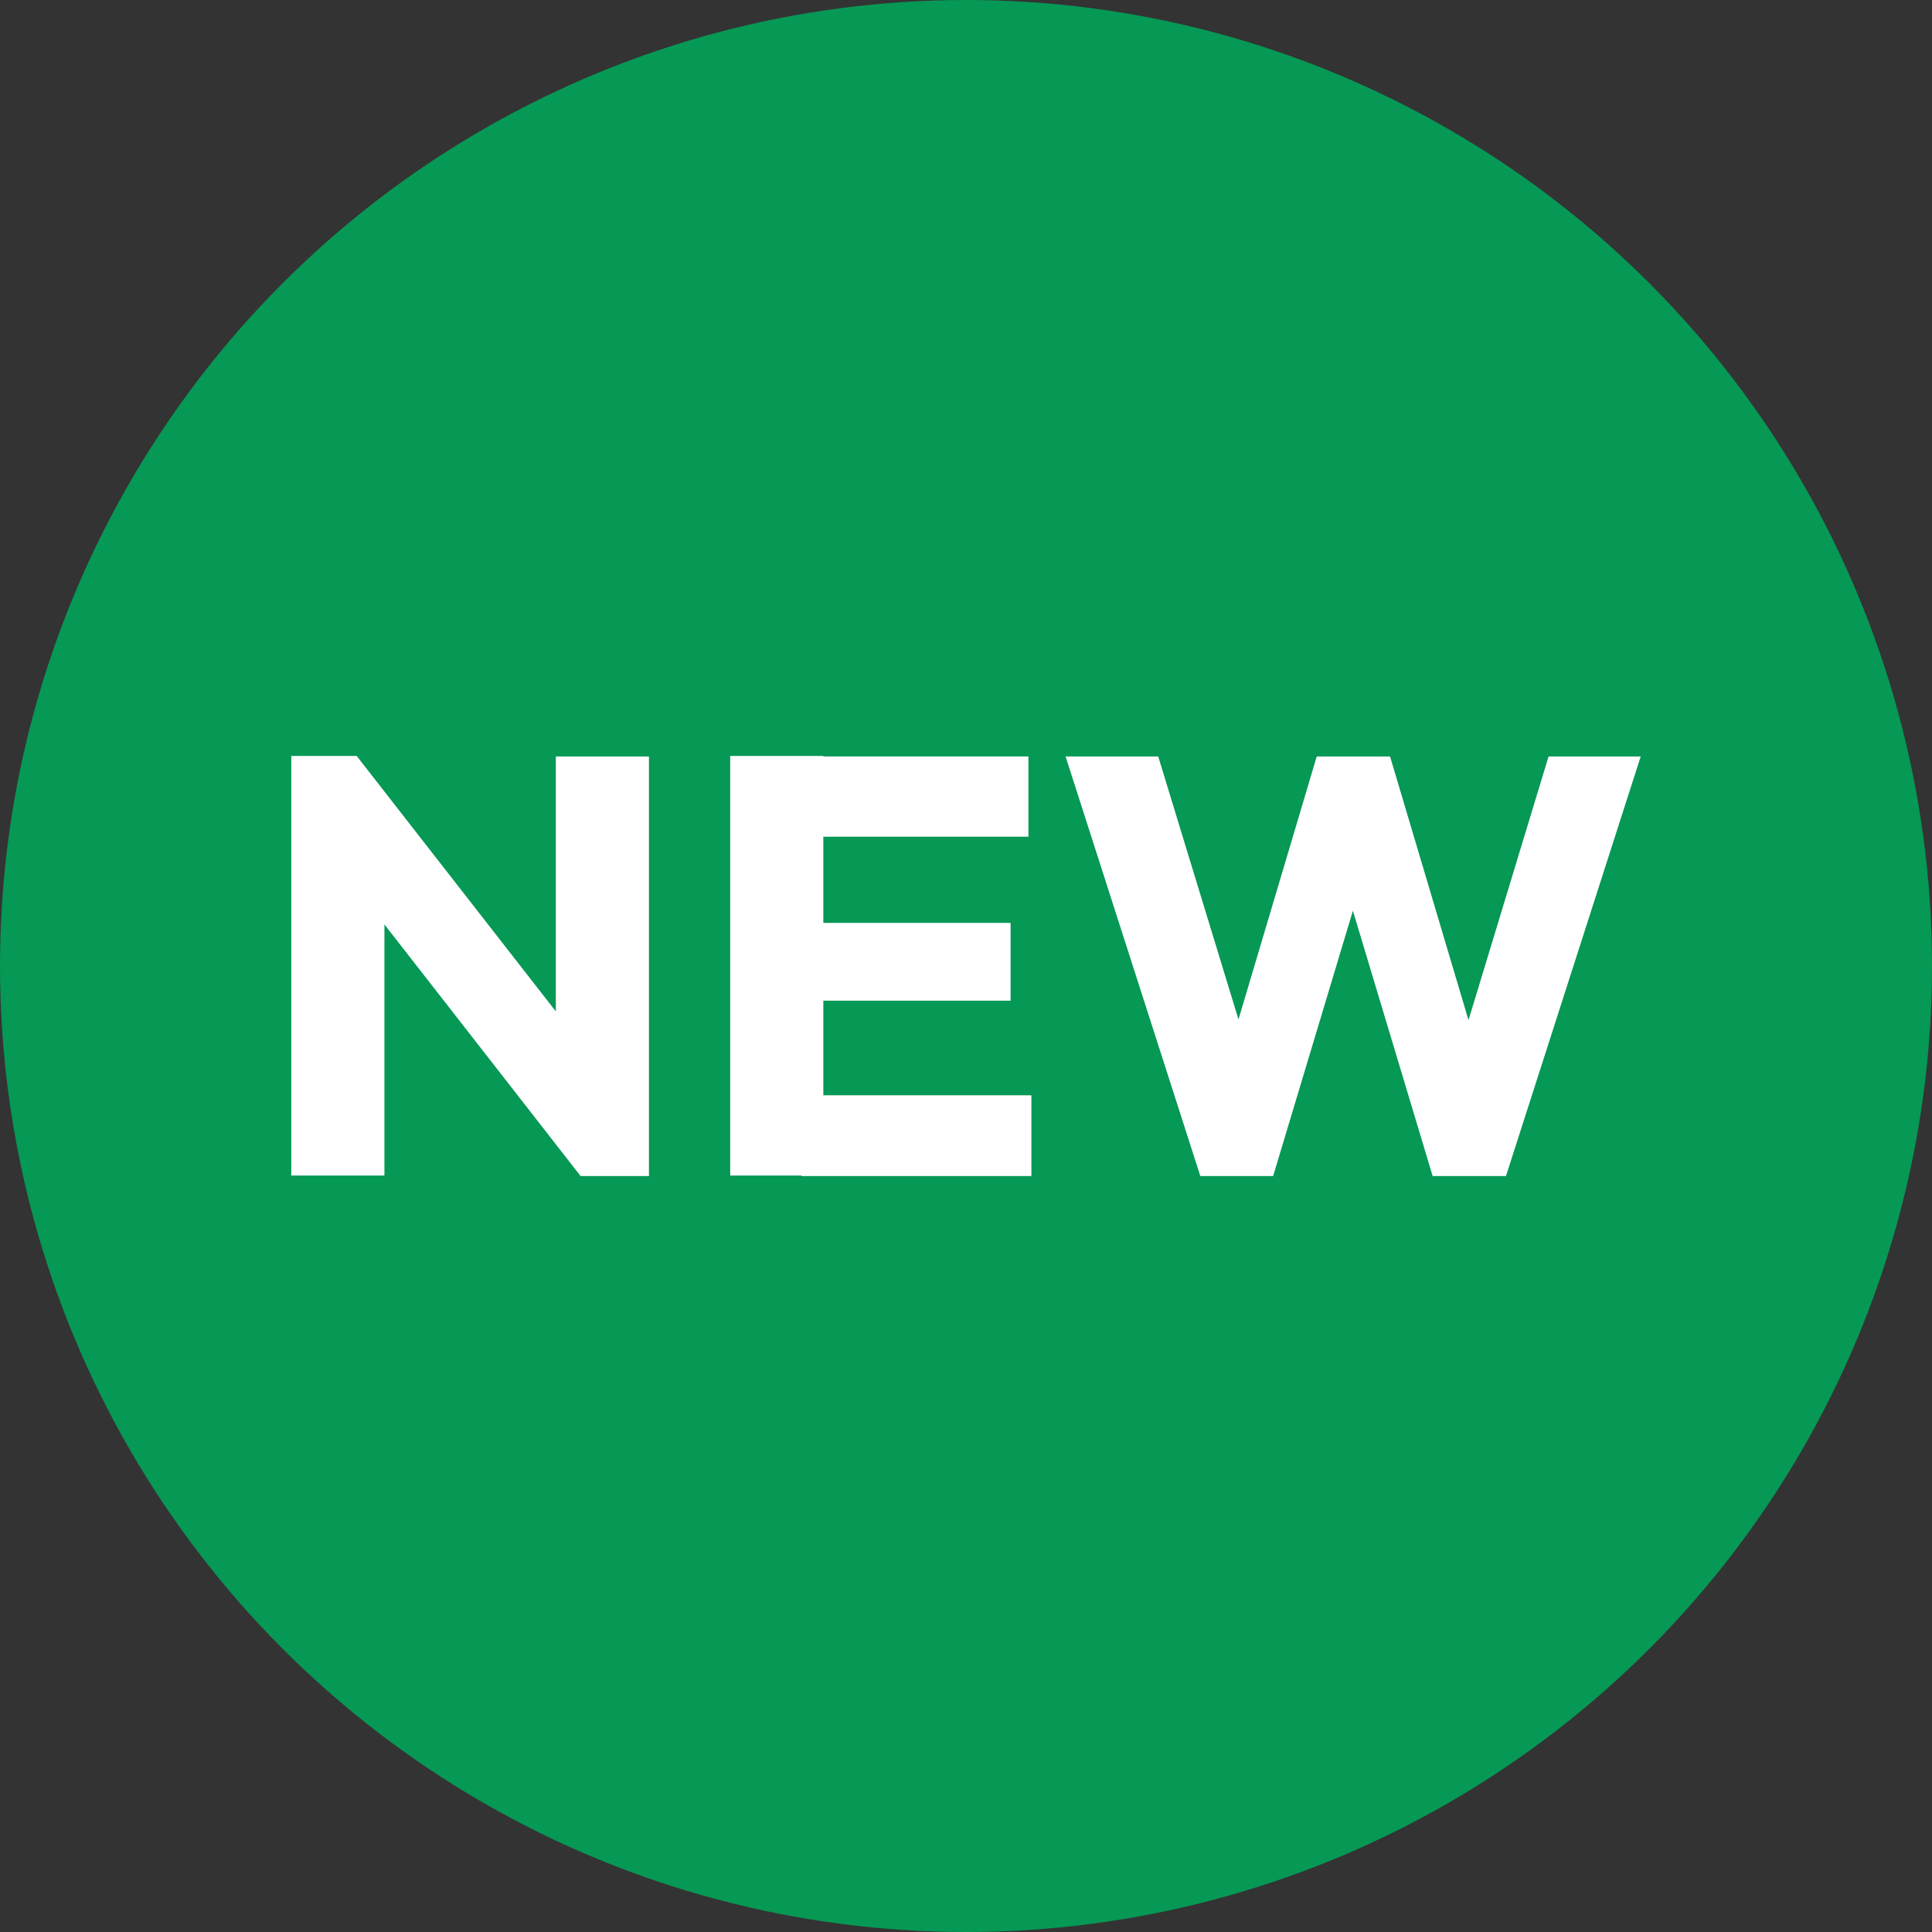
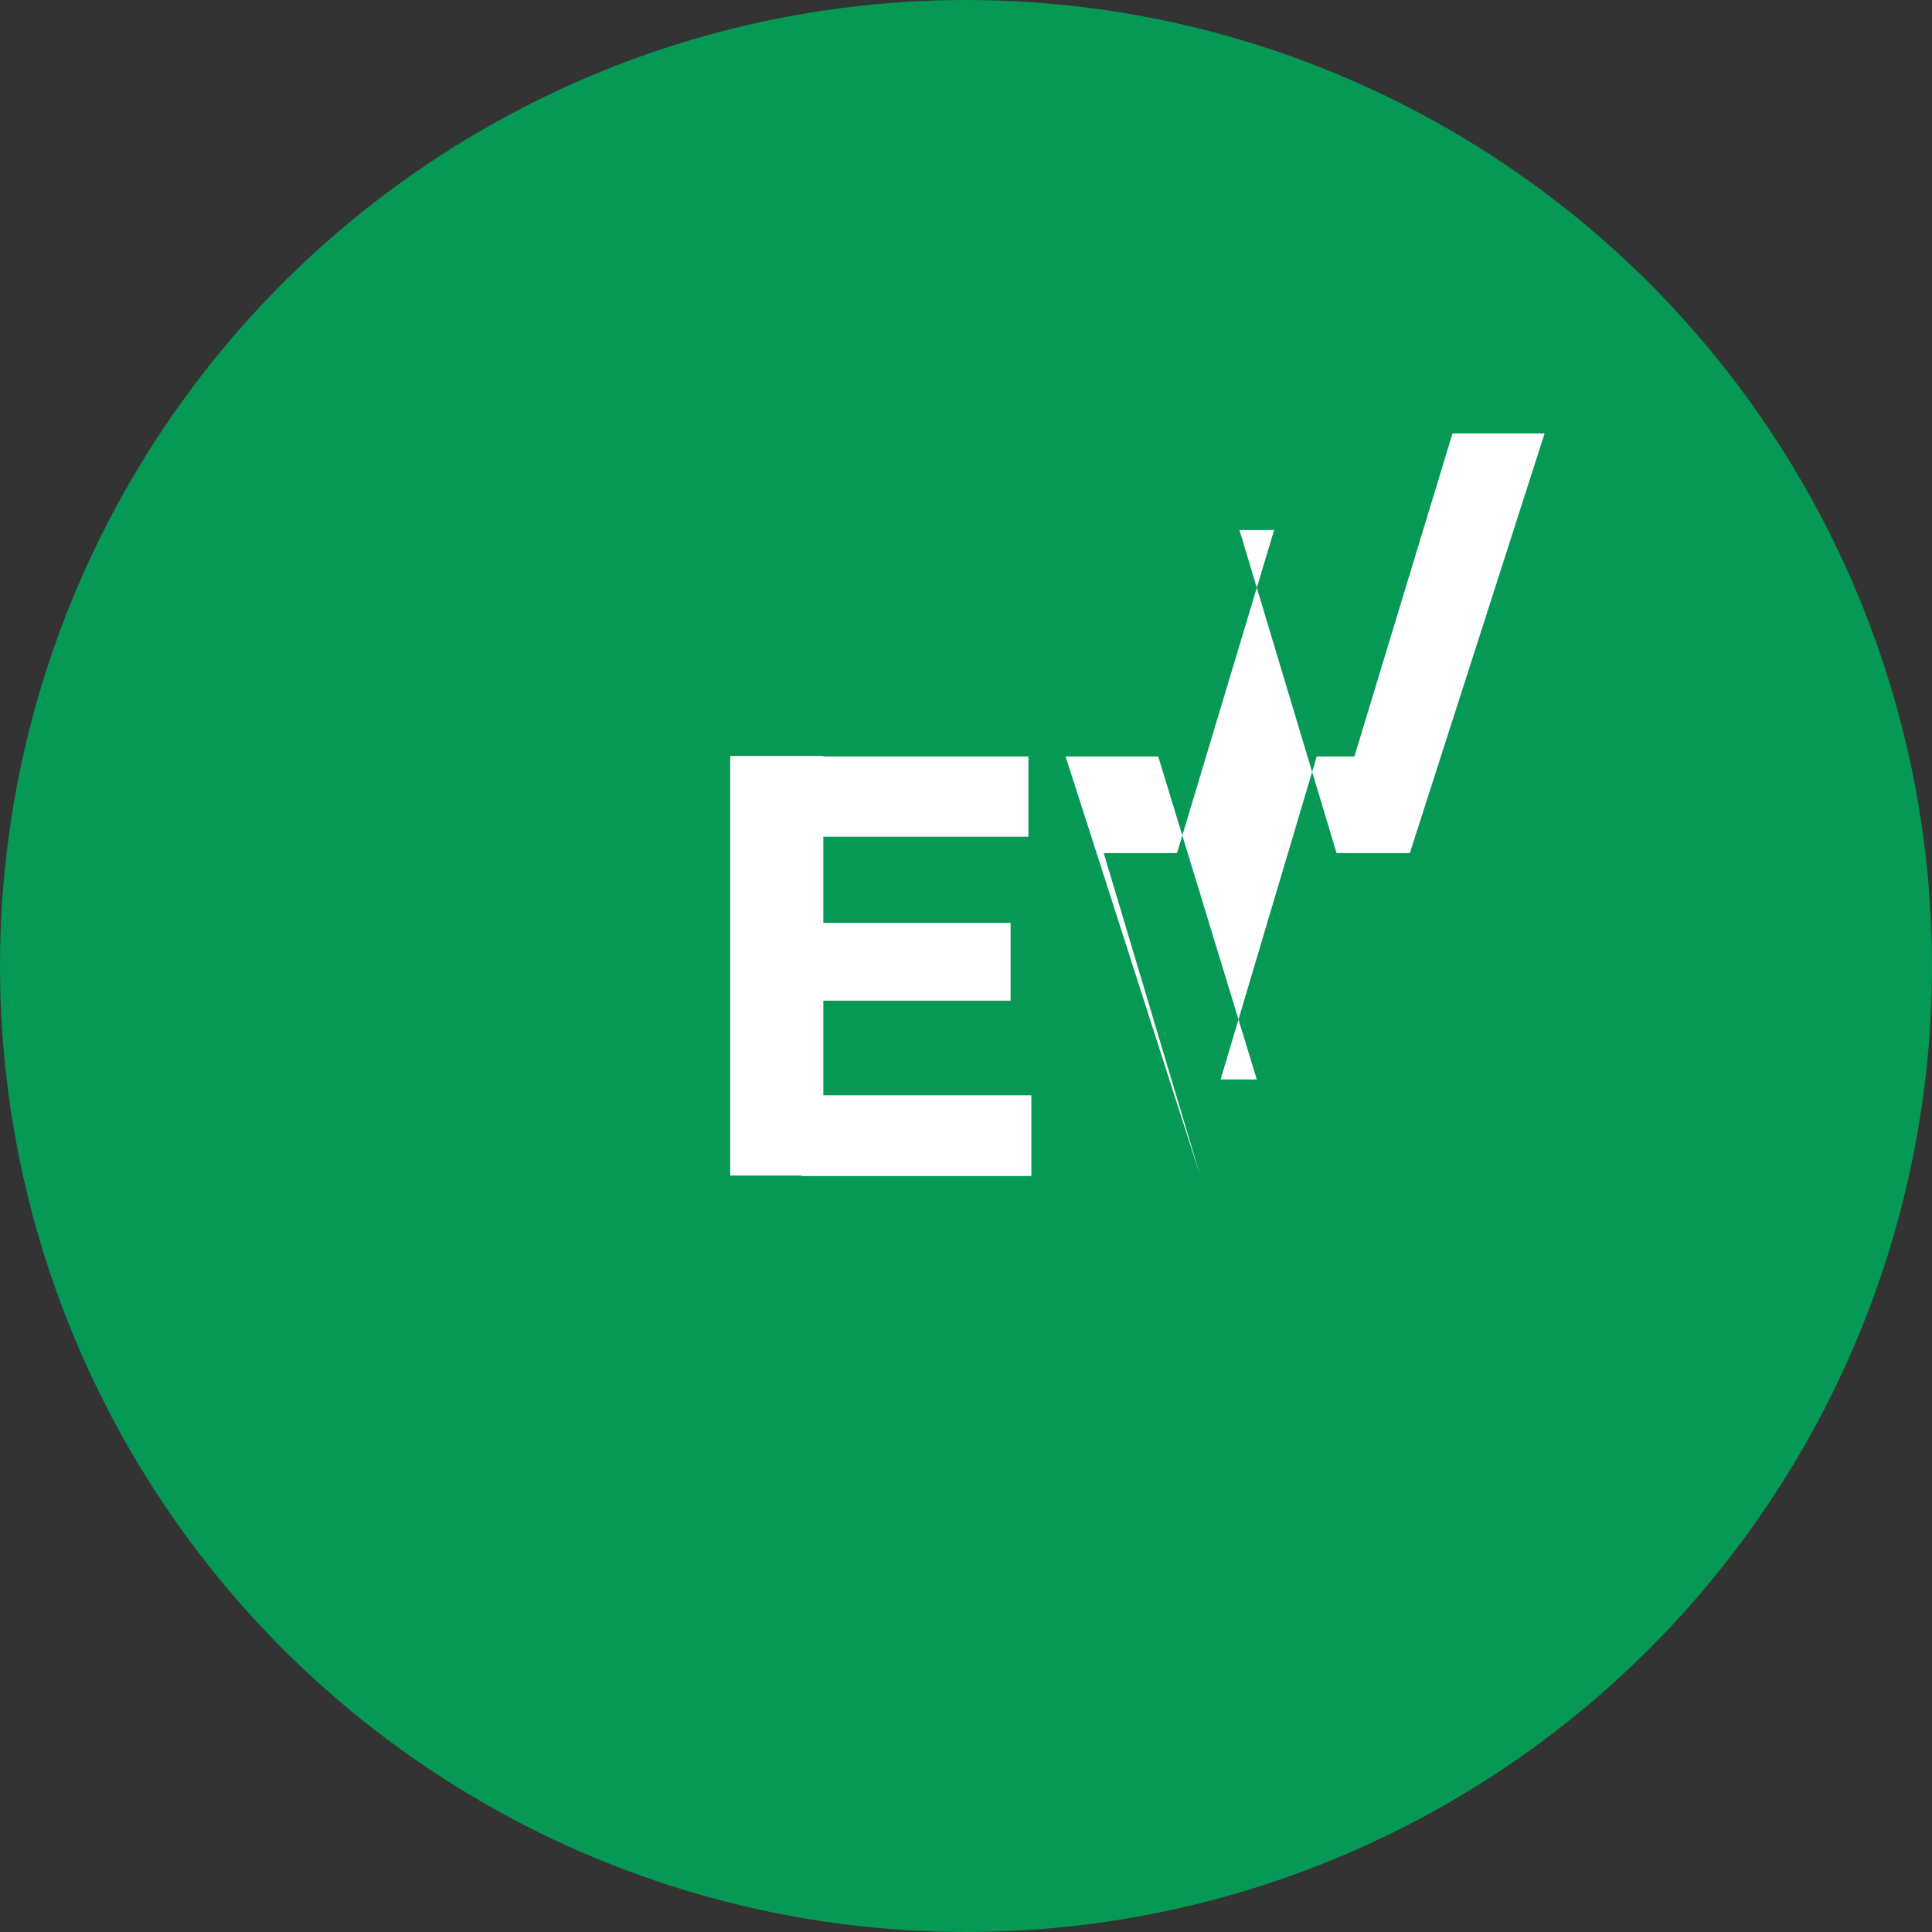
<svg xmlns="http://www.w3.org/2000/svg" id="Layer_1" viewBox="0 0 39 39">
  <rect x="0" y="0" width="39" height="39" fill="#333333" stroke="none" />
  <defs>
    <style>.cls-1{fill:#fff;}.cls-2{fill:#069855;}</style>
  </defs>
  <circle class="cls-2" cx="19.5" cy="19.5" r="19.5" />
  <g>
-     <path class="cls-1" d="M5.88,23.74V15.26h1.32l.56,1.69v6.78h-1.88Zm5.84,0l-4.99-6.4,.47-2.08,4.99,6.4-.47,2.08Zm0,0l-.5-1.69v-6.78h1.88v8.47h-1.38Z" />
    <path class="cls-1" d="M14.74,23.74V15.26h1.88v8.47h-1.88Zm1.44-6.85v-1.62h4.58v1.62h-4.58Zm0,3.31v-1.57h4.22v1.57h-4.22Zm0,3.54v-1.63h4.64v1.63h-4.64Z" />
-     <path class="cls-1" d="M24.23,23.74l-2.72-8.47h1.87l1.99,6.52h-.73l1.94-6.52h1.48l1.94,6.52h-.72l1.98-6.52h1.86l-2.72,8.47h-1.48l-1.96-6.52h.7l-1.96,6.52h-1.48Z" />
+     <path class="cls-1" d="M24.23,23.74l-2.72-8.47h1.87l1.99,6.52h-.73l1.94-6.52h1.48h-.72l1.98-6.52h1.86l-2.72,8.47h-1.48l-1.96-6.52h.7l-1.96,6.52h-1.48Z" />
  </g>
</svg>